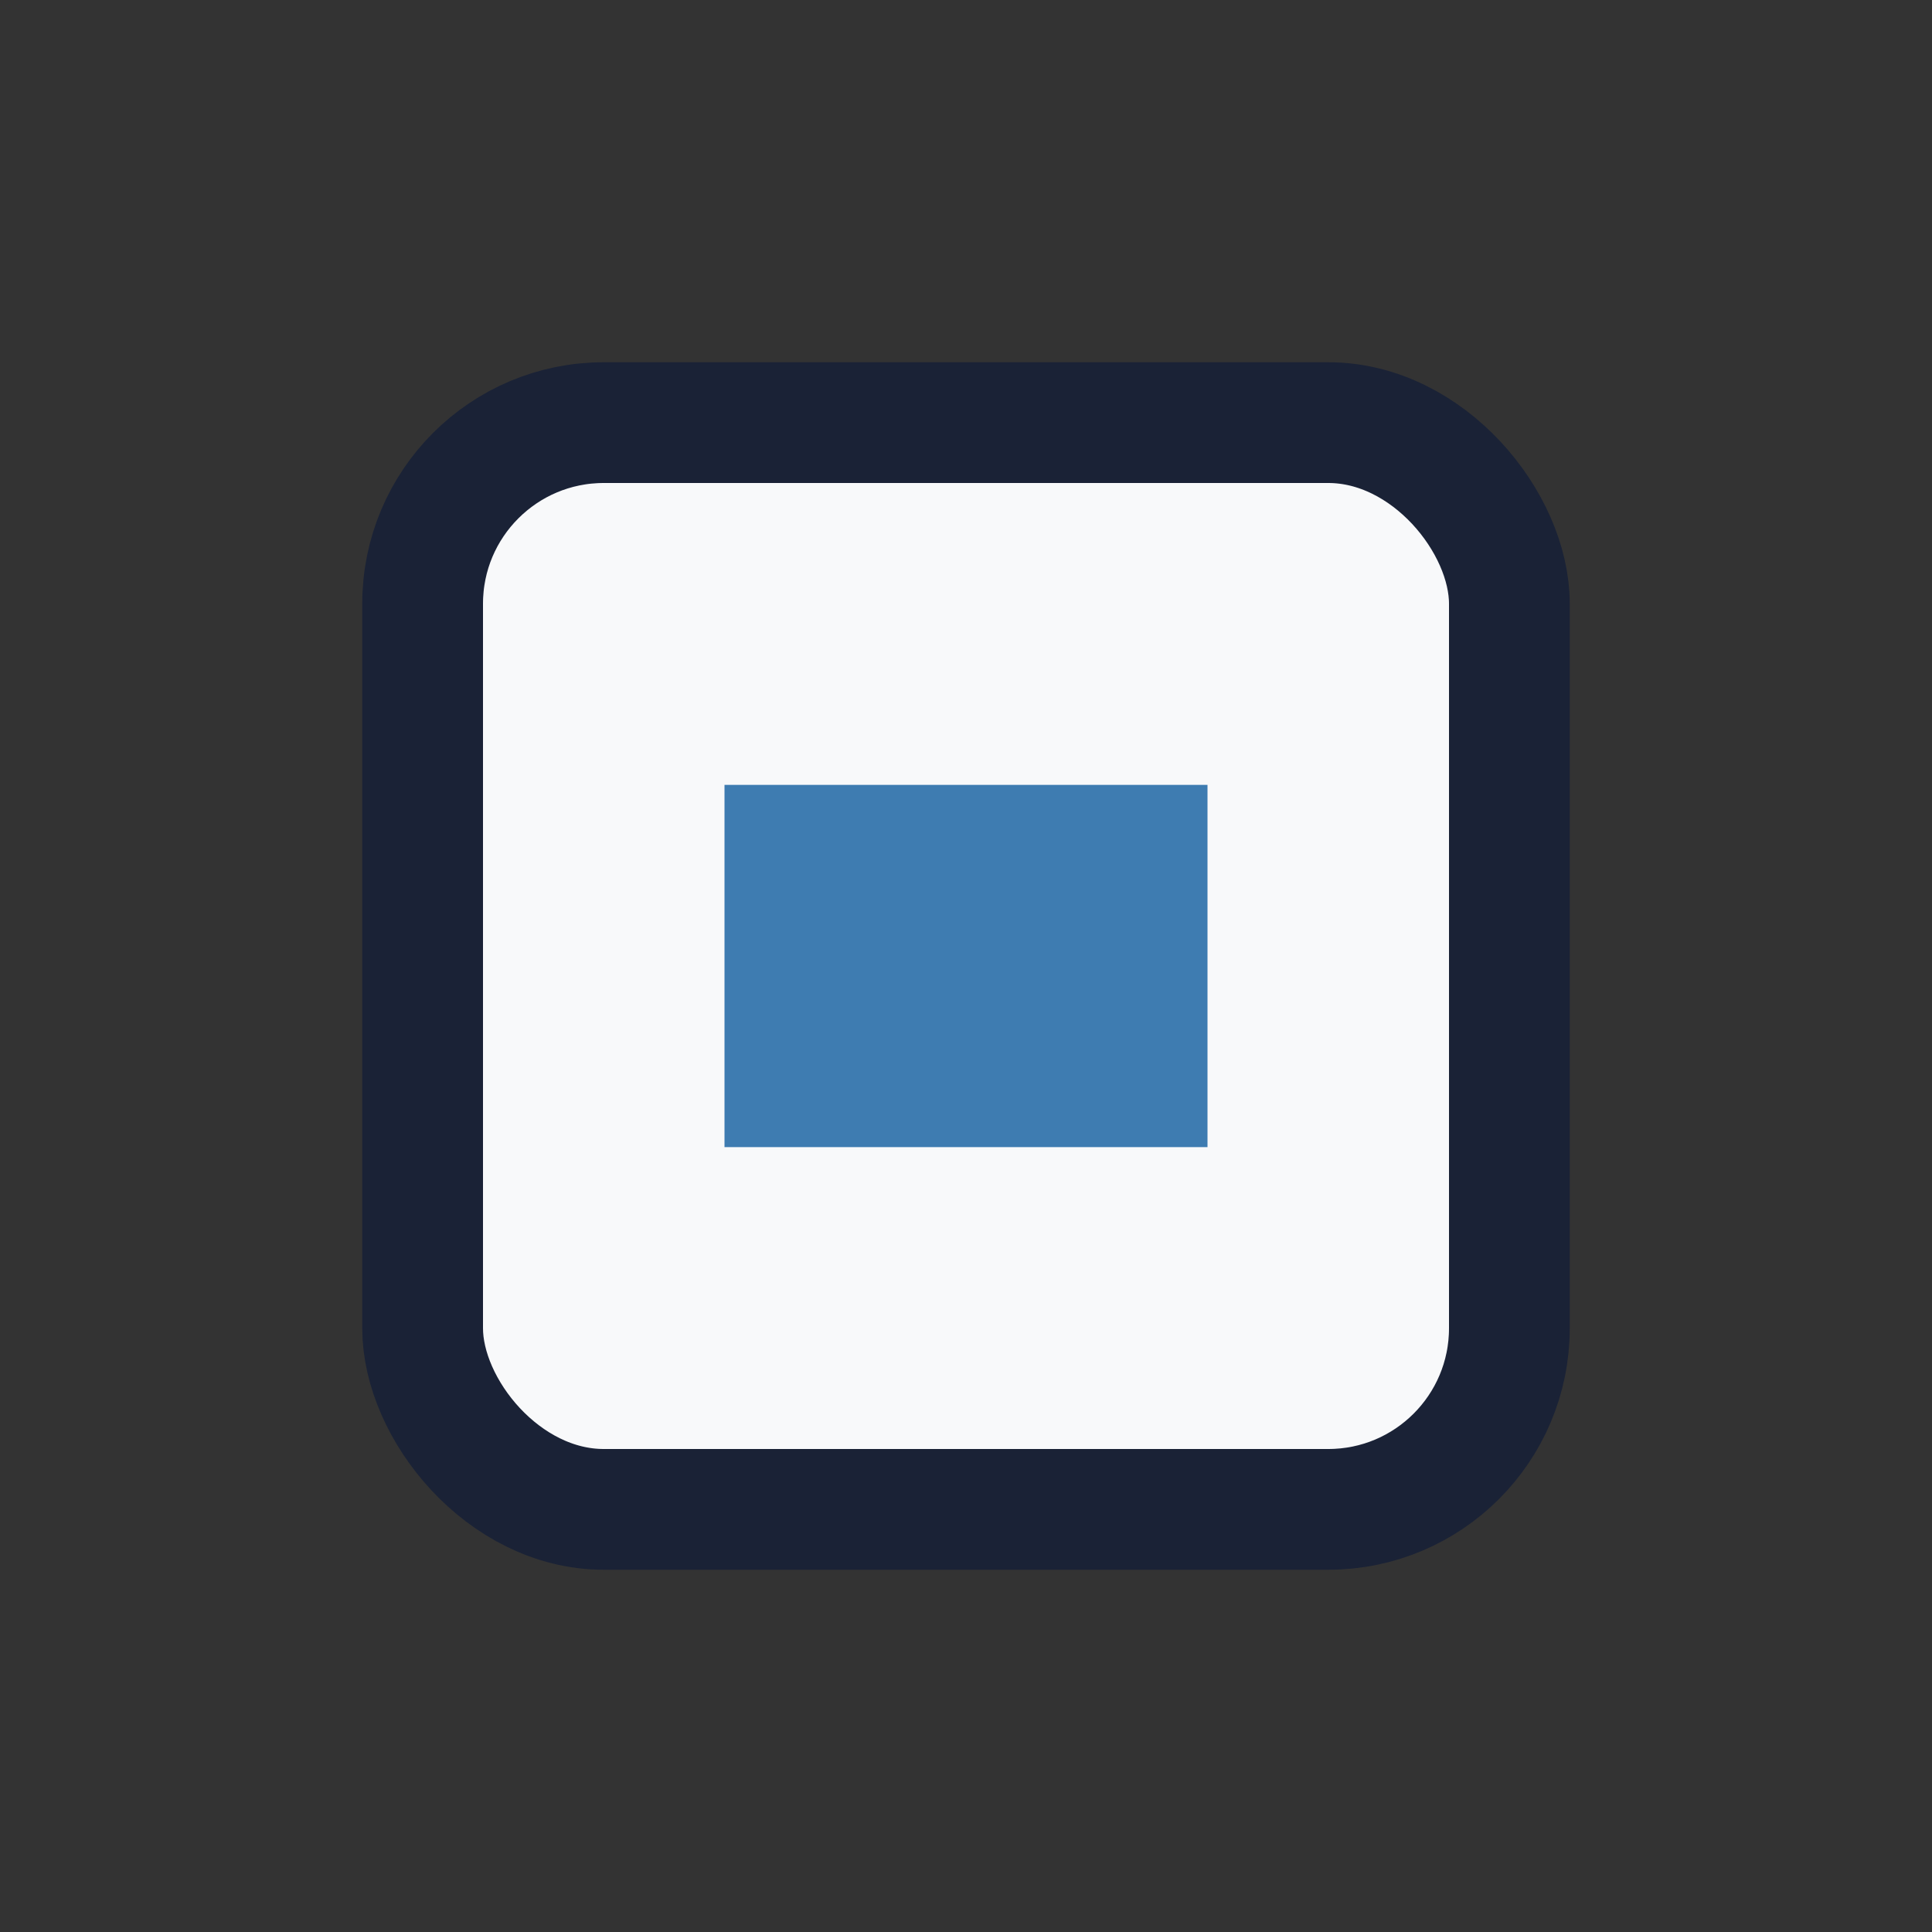
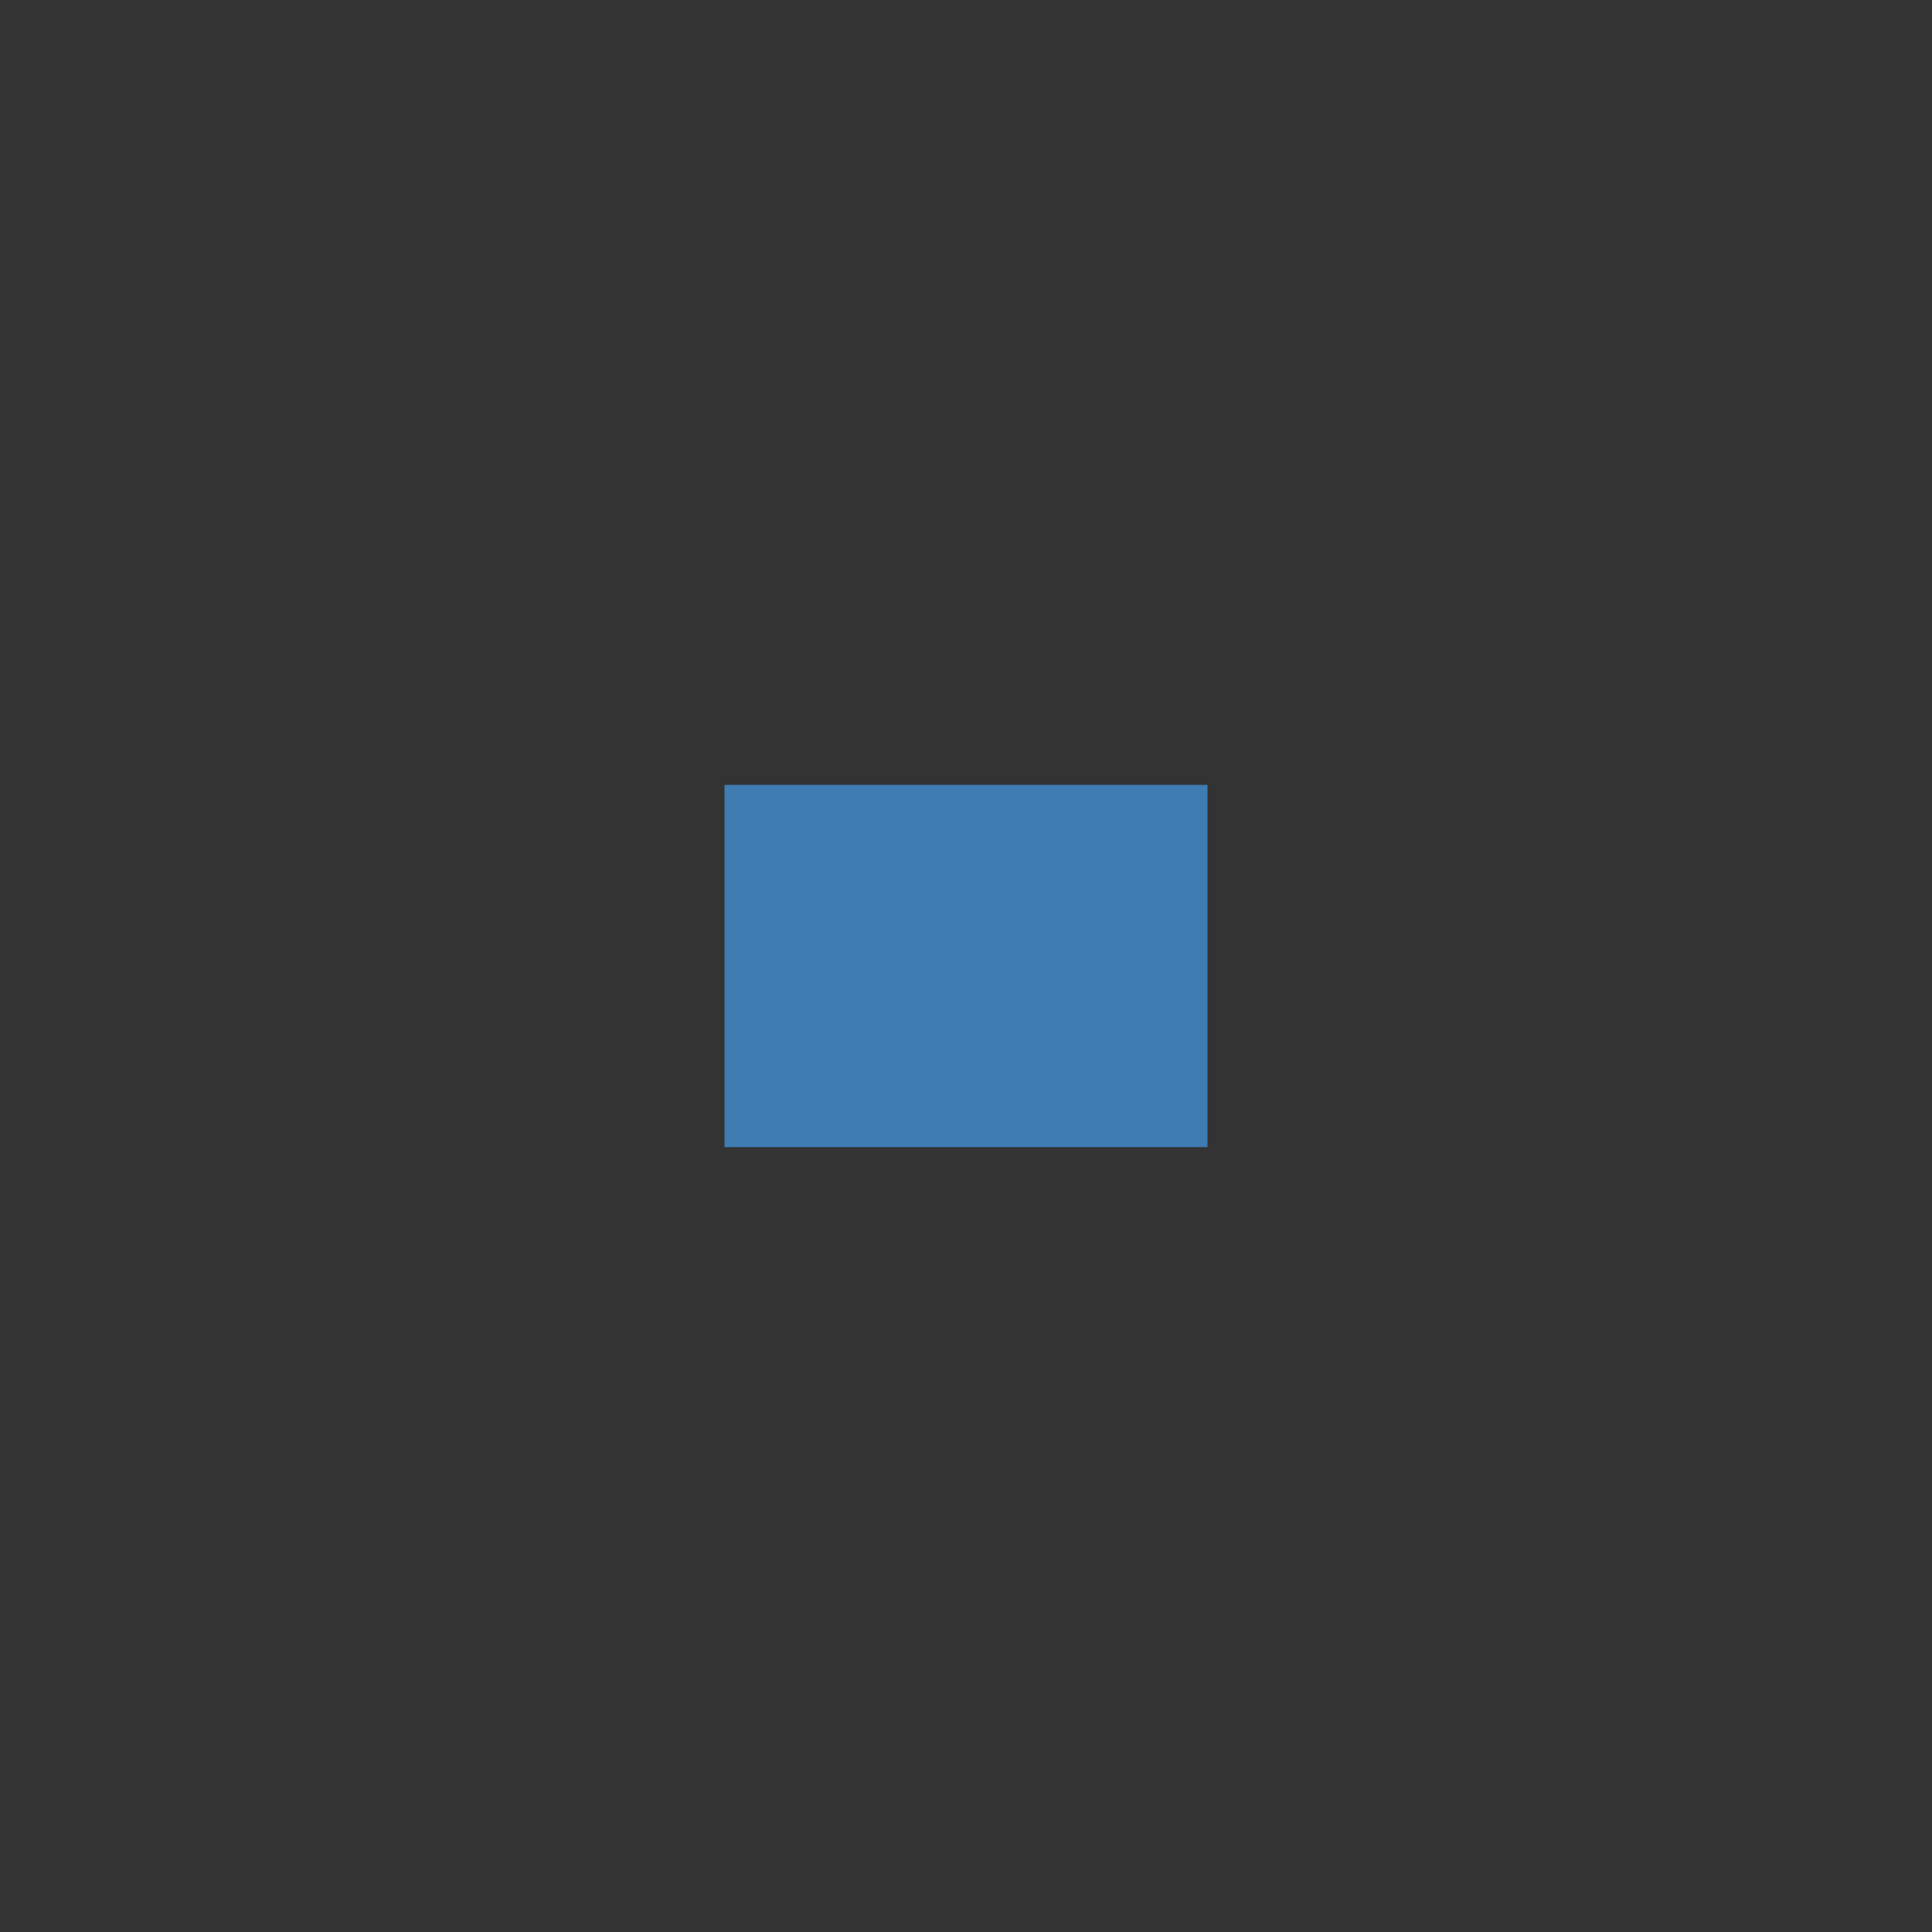
<svg xmlns="http://www.w3.org/2000/svg" width="32" height="32" viewBox="0 0 32 32">
  <rect x="0" y="0" width="32" height="32" fill="#333333" stroke="none" />
-   <rect x="7" y="7" width="18" height="18" rx="3" fill="#F8F9FA" stroke="#1A2236" stroke-width="2" />
  <path d="M12 13h8v6h-8z" fill="#3E7CB1" />
</svg>